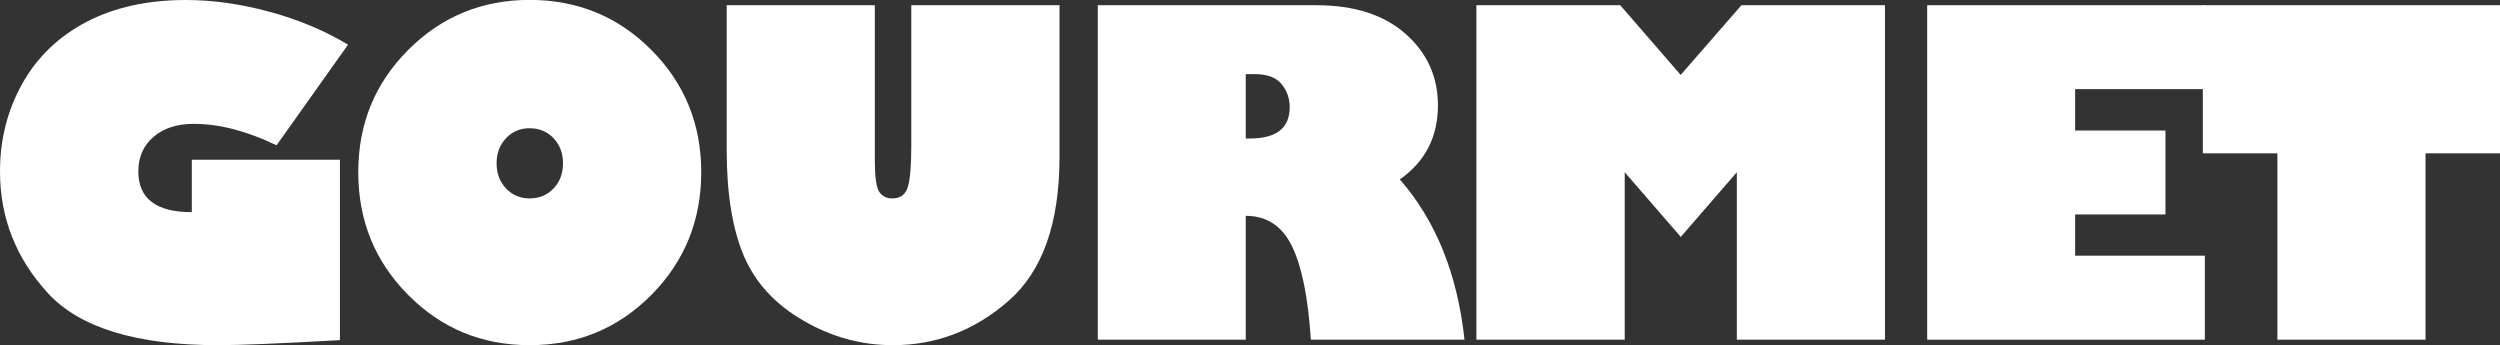
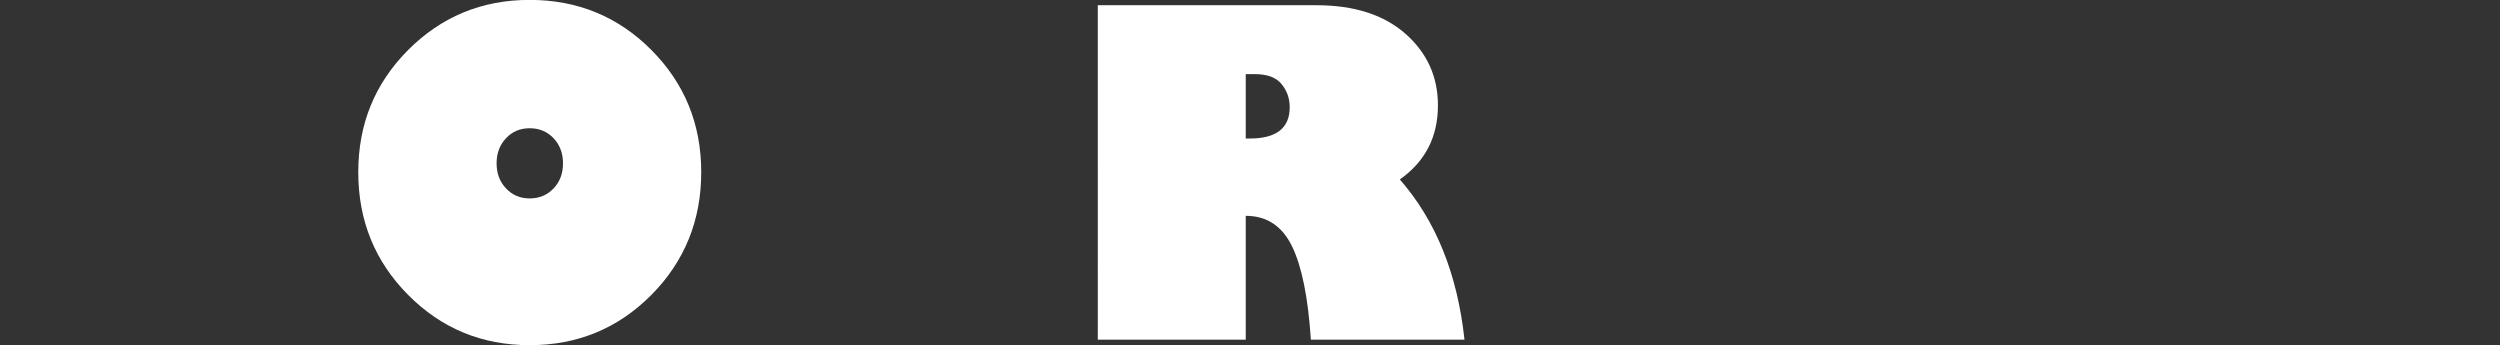
<svg xmlns="http://www.w3.org/2000/svg" id="_レイヤー_2" viewBox="0 0 272.91 37.68">
  <rect x="0" y="0" width="272.91" height="37.68" fill="#333333" stroke="none" />
  <defs>
    <style>.cls-1{fill:#fff;}</style>
  </defs>
  <g id="_レイヤー_2-2">
-     <path class="cls-1" d="M37.99,4.88l-7.8,10.98c-3.25-1.56-6.26-2.34-9.02-2.34-1.83,0-3.31.47-4.41,1.42-1.11.95-1.66,2.21-1.66,3.77,0,2.97,1.95,4.45,5.84,4.45v-5.72h16.17v19.69c-6.54.37-10.97.55-13.28.55-8.93,0-15.14-1.9-18.61-5.69C1.74,28.19,0,23.77,0,18.71c0-3.48.81-6.67,2.43-9.57,1.62-2.9,3.96-5.15,7.01-6.75,3.05-1.59,6.67-2.39,10.85-2.39,2.93,0,5.97.43,9.12,1.28,3.14.85,6.01,2.05,8.59,3.6Z" />
    <path class="cls-1" d="M57.82,37.68c-5.22,0-9.64-1.83-13.27-5.49-3.63-3.66-5.44-8.12-5.44-13.39s1.81-9.69,5.44-13.34c3.63-3.64,8.05-5.47,13.27-5.47s9.66,1.82,13.29,5.47c3.63,3.65,5.44,8.09,5.44,13.34s-1.81,9.73-5.44,13.39c-3.63,3.66-8.06,5.49-13.29,5.49ZM57.82,14c-1.04,0-1.9.36-2.58,1.09-.69.73-1.03,1.64-1.03,2.74s.34,2.01,1.03,2.74c.69.73,1.55,1.09,2.58,1.09s1.92-.36,2.61-1.09c.69-.72,1.03-1.64,1.03-2.74s-.34-2.01-1.03-2.74c-.69-.73-1.56-1.09-2.61-1.09Z" />
-     <path class="cls-1" d="M115.66.57v16.56c0,7.23-1.85,12.46-5.54,15.69-3.69,3.24-7.91,4.86-12.65,4.86-3.43,0-6.69-.89-9.77-2.68-3.09-1.79-5.25-4.14-6.5-7.07-1.24-2.93-1.87-6.77-1.87-11.52V.57h16.17v16.92c0,1.82.16,2.97.48,3.45.32.48.8.72,1.44.72.89,0,1.46-.44,1.7-1.3s.36-2.33.36-4.39V.57h16.17Z" />
    <path class="cls-1" d="M119.84.57h23.85c4.13,0,7.38,1.04,9.74,3.12,2.36,2.08,3.54,4.69,3.54,7.81,0,3.45-1.39,6.14-4.16,8.09,3.94,4.5,6.29,10.33,7.06,17.49h-16.77c-.3-4.61-.99-8.02-2.07-10.22-1.08-2.2-2.76-3.3-5.04-3.3v13.52h-16.15V.57ZM135.99,8.09v7.03h.45c2.9,0,4.35-1.14,4.35-3.42,0-.96-.3-1.8-.89-2.52-.59-.73-1.57-1.09-2.94-1.09h-.98Z" />
-     <path class="cls-1" d="M161.17,37.09V.57h15.7l6.6,7.61,6.63-7.61h15.67v36.51h-16.17v-18.28l-6.12,7.06-6.12-7.06v18.28h-16.17Z" />
-     <path class="cls-1" d="M240.69,27.92v9.16h-30.31V.57h30.31v9.16h-14.16v4.52h9.86v9.16h-9.86v4.5h14.16Z" />
-     <path class="cls-1" d="M240.47,16.75V.57h32.44v16.17h-8.13v20.34h-16.17v-20.34h-8.13Z" />
  </g>
</svg>